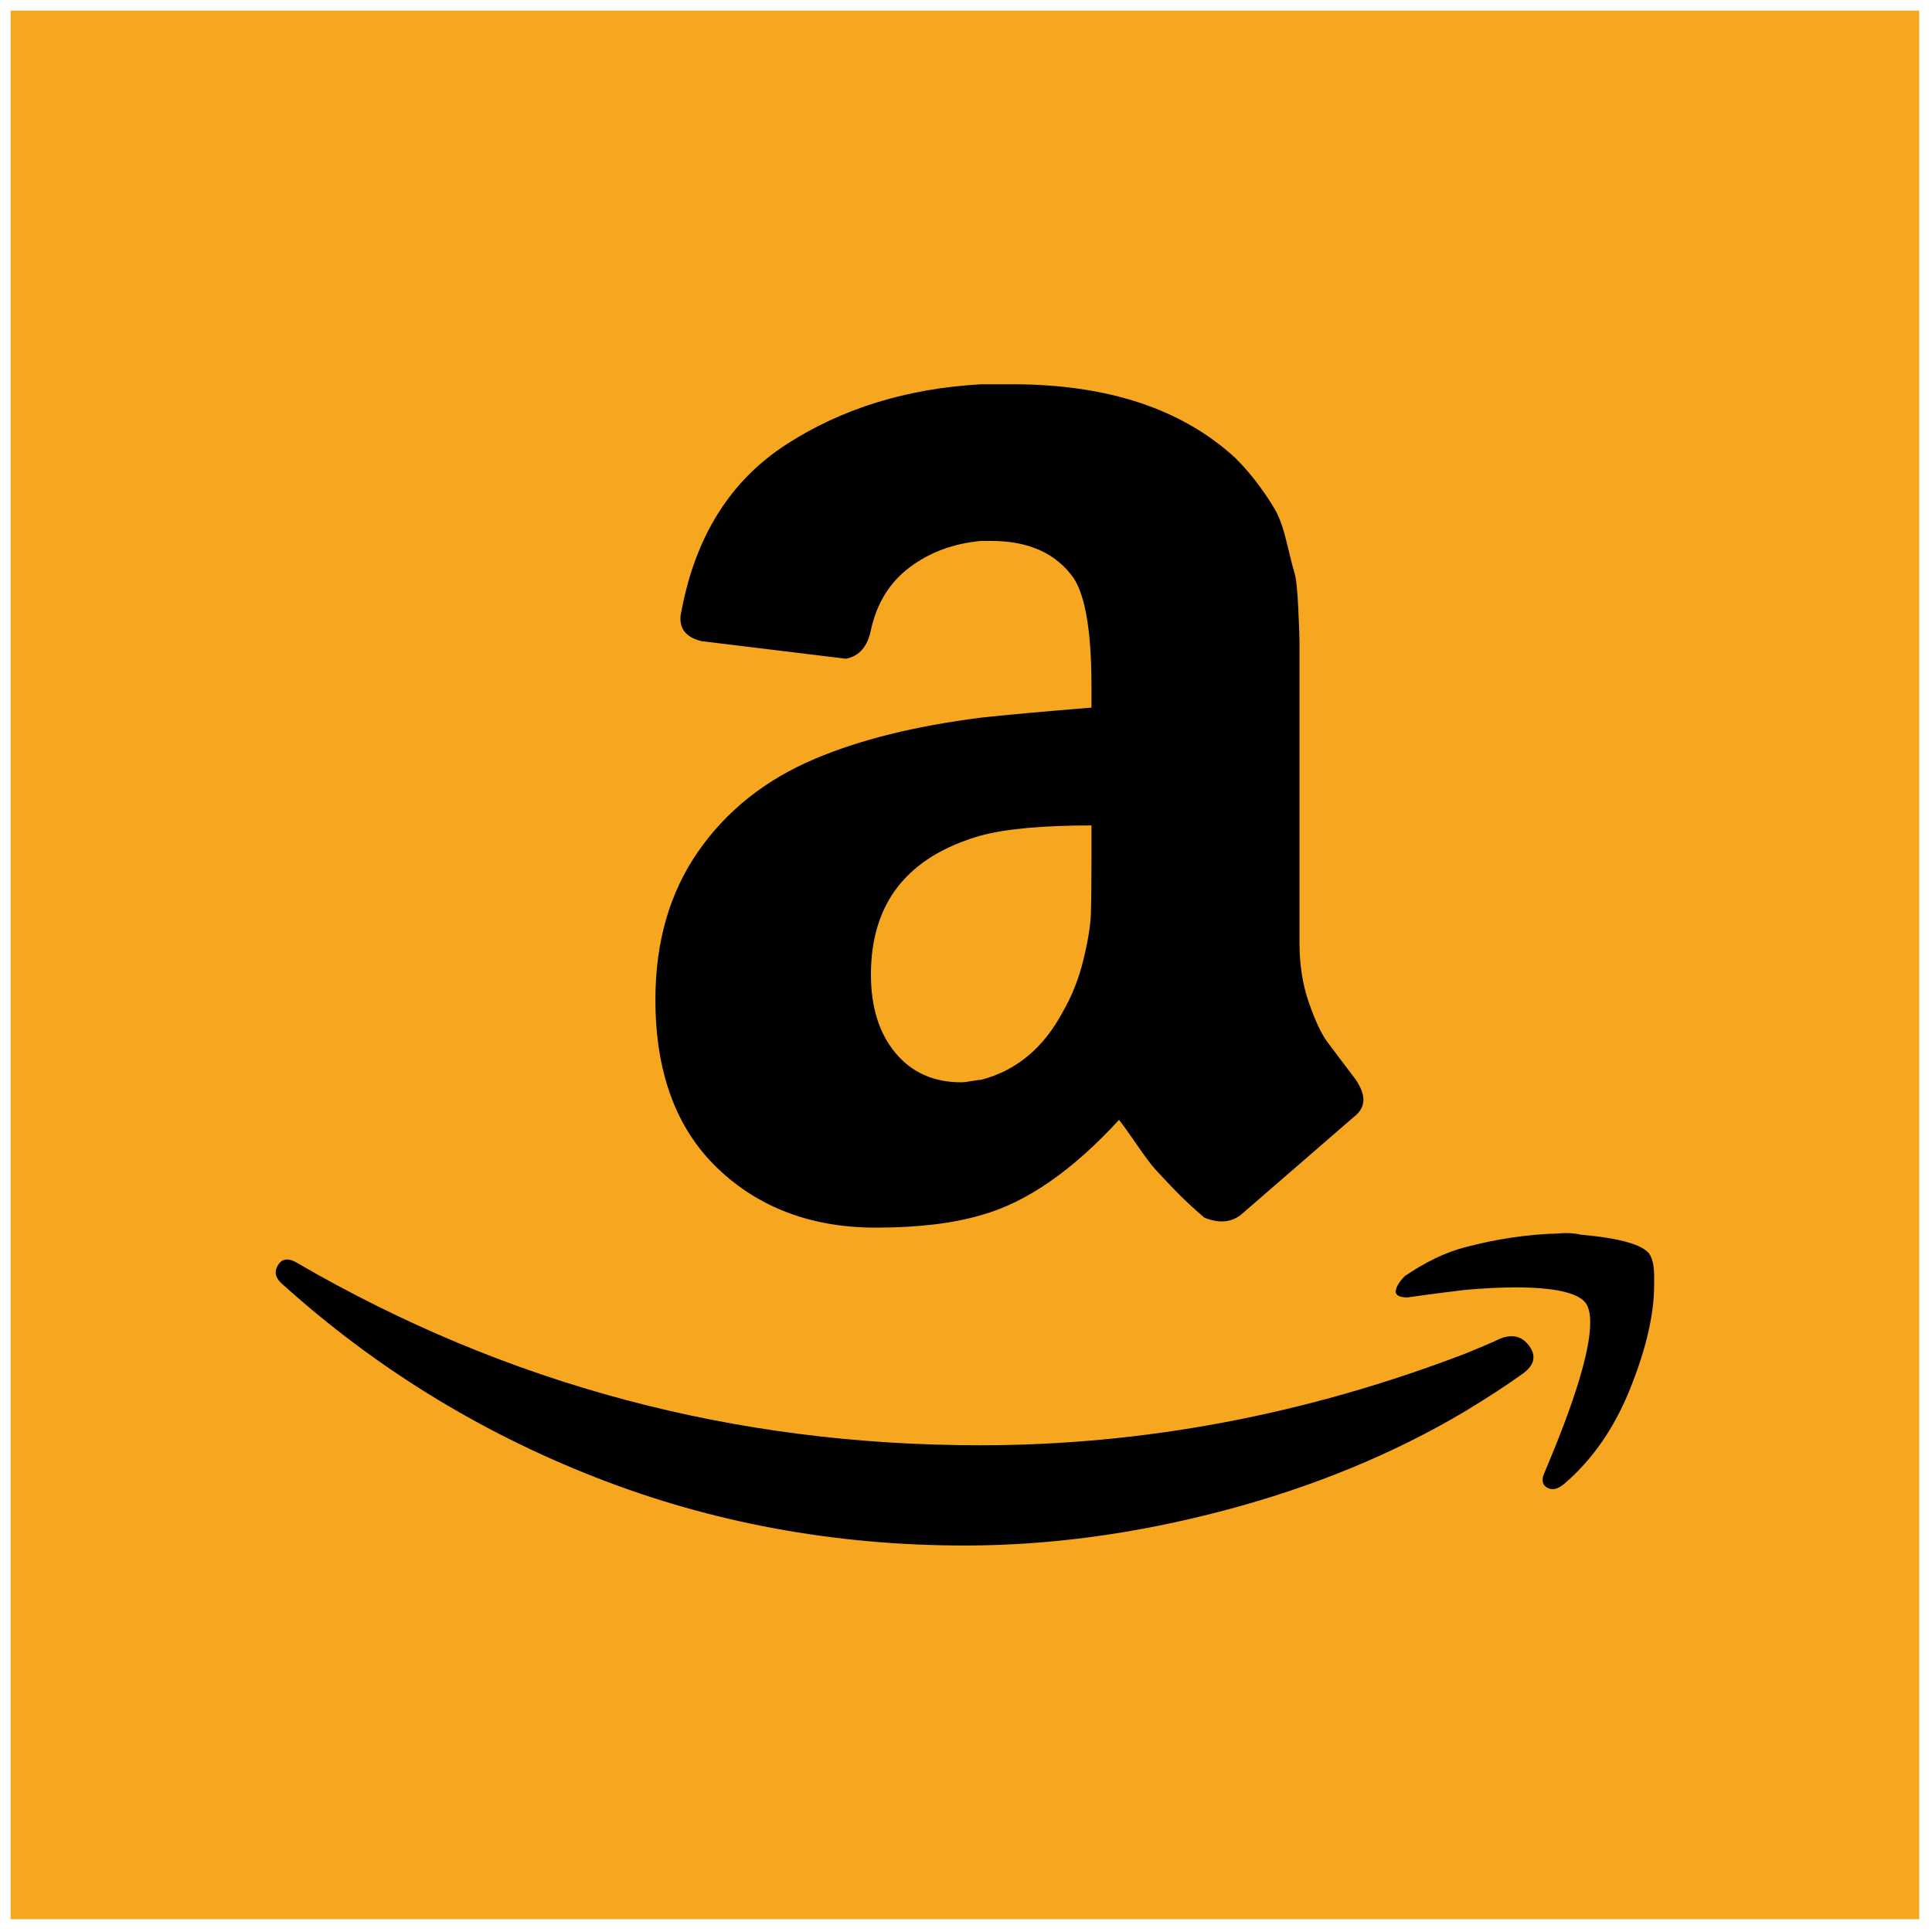
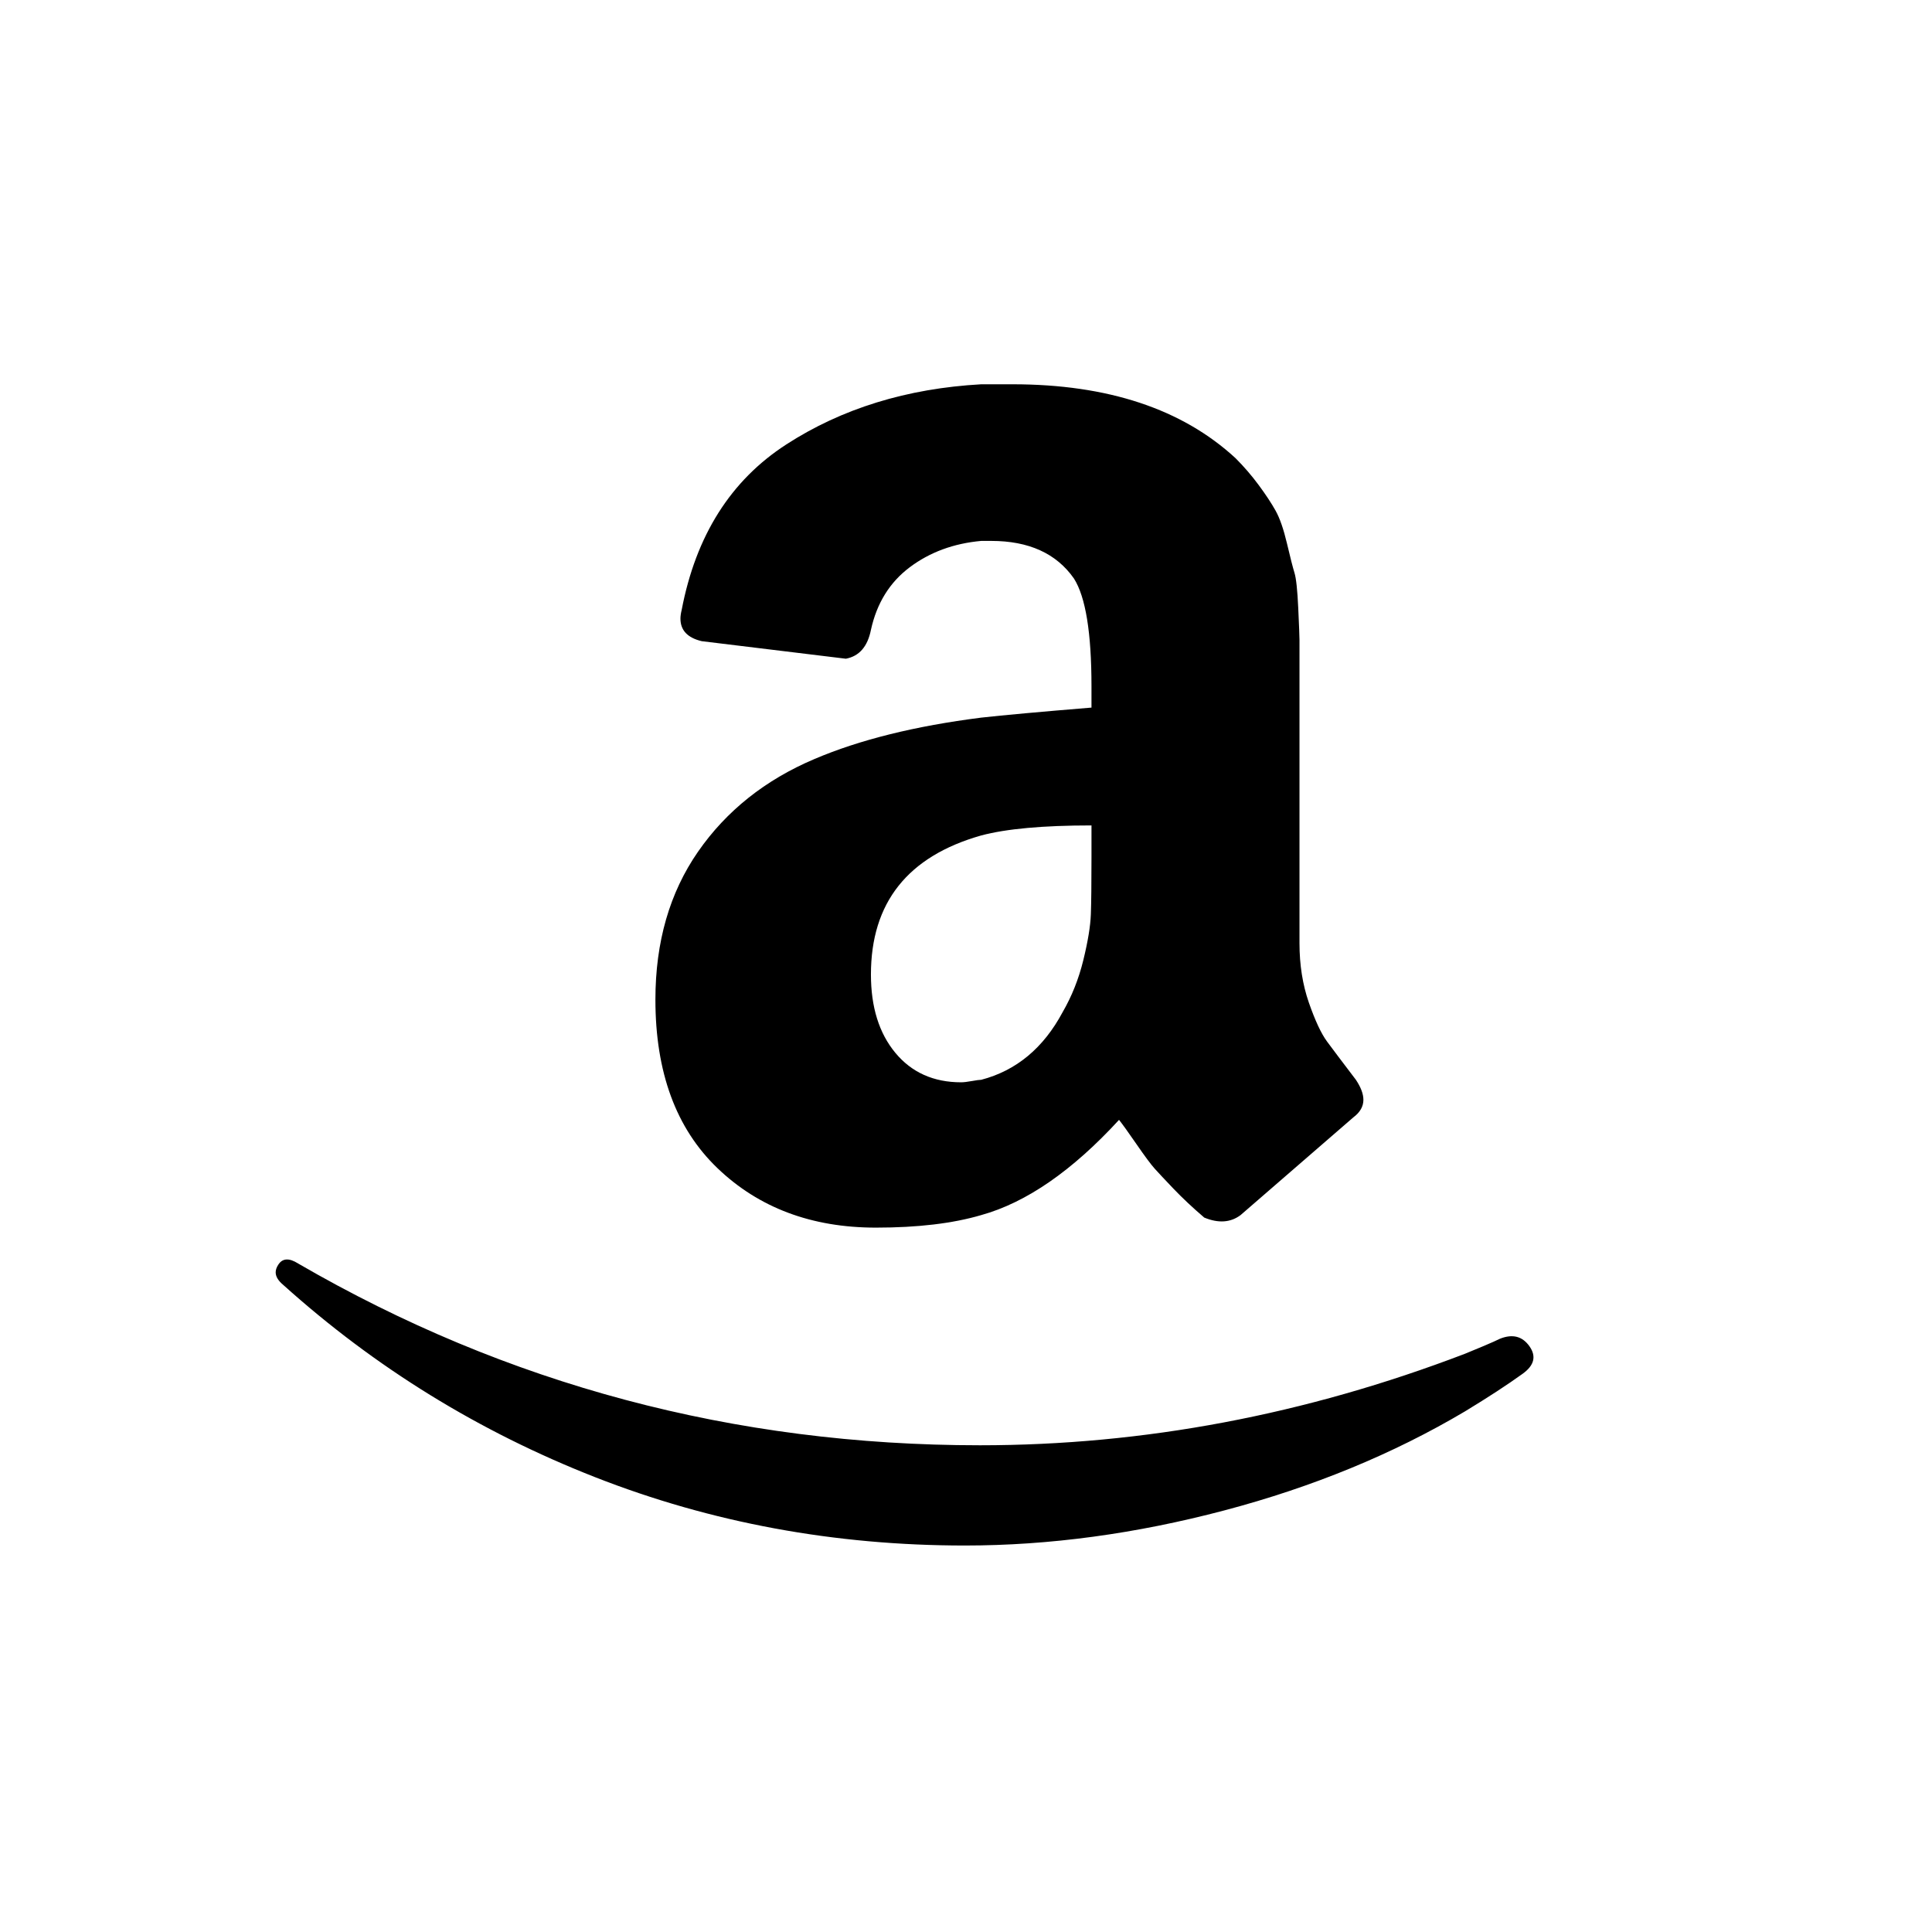
<svg xmlns="http://www.w3.org/2000/svg" version="1.1" width="256" height="256" viewBox="0 0 256 256" xml:space="preserve">
  <defs>
</defs>
  <g style="stroke: none; stroke-width: 0; stroke-dasharray: none; stroke-linecap: butt; stroke-linejoin: miter; stroke-miterlimit: 10; fill: none; fill-rule: nonzero; opacity: 1;" transform="translate(1.407 1.407) scale(2.81 2.81)">
-     <rect x="0" y="0" rx="0" ry="0" width="90" height="90" style="stroke: none; stroke-width: 1; stroke-dasharray: none; stroke-linecap: butt; stroke-linejoin: miter; stroke-miterlimit: 10; fill: rgb(246,166,31); fill-rule: nonzero; opacity: 1;" transform=" matrix(1 0 0 1 0 0) " />
    <path d="M 12.618 59.142 c 0.197 -0.315 0.512 -0.335 0.945 -0.059 c 9.848 5.712 20.564 8.568 32.145 8.568 c 7.721 0 15.344 -1.438 22.868 -4.314 c 0.197 -0.079 0.483 -0.197 0.857 -0.355 c 0.374 -0.158 0.64 -0.276 0.798 -0.355 c 0.591 -0.236 1.054 -0.118 1.389 0.355 c 0.335 0.473 0.226 0.906 -0.325 1.3 c -0.709 0.512 -1.615 1.103 -2.718 1.773 c -3.388 2.009 -7.17 3.565 -11.345 4.668 c -4.176 1.103 -8.253 1.655 -12.232 1.655 c -6.145 0 -11.956 -1.074 -17.432 -3.22 c -5.476 -2.147 -10.38 -5.17 -14.714 -9.07 c -0.236 -0.197 -0.355 -0.394 -0.355 -0.591 C 12.5 59.379 12.539 59.261 12.618 59.142 z" style="stroke: none; stroke-width: 1; stroke-dasharray: none; stroke-linecap: butt; stroke-linejoin: miter; stroke-miterlimit: 10; fill: rgb(0,0,0); fill-rule: nonzero; opacity: 1;" transform=" matrix(1 0 0 1 0 0) " stroke-linecap="round" />
-     <path d="M 65.386 60.147 c 0.079 -0.158 0.197 -0.315 0.355 -0.473 c 0.985 -0.67 1.93 -1.123 2.836 -1.359 c 1.497 -0.394 2.955 -0.611 4.373 -0.65 c 0.394 -0.039 0.768 -0.02 1.123 0.059 c 1.773 0.158 2.836 0.453 3.191 0.886 c 0.158 0.236 0.236 0.591 0.236 1.064 v 0.414 c 0 1.379 -0.374 3.004 -1.123 4.875 c -0.749 1.871 -1.792 3.378 -3.132 4.52 c -0.197 0.158 -0.374 0.236 -0.532 0.236 c -0.079 0 -0.158 -0.02 -0.236 -0.059 c -0.236 -0.118 -0.295 -0.335 -0.177 -0.65 c 1.458 -3.427 2.186 -5.811 2.186 -7.15 c 0 -0.433 -0.079 -0.749 -0.236 -0.945 c -0.394 -0.473 -1.497 -0.709 -3.309 -0.709 c -0.67 0 -1.458 0.039 -2.364 0.118 c -0.985 0.118 -1.891 0.236 -2.718 0.355 c -0.236 0 -0.394 -0.039 -0.473 -0.118 c -0.079 -0.079 -0.099 -0.158 -0.059 -0.236 C 65.327 60.285 65.347 60.226 65.386 60.147 z" style="stroke: none; stroke-width: 1; stroke-dasharray: none; stroke-linecap: butt; stroke-linejoin: miter; stroke-miterlimit: 10; fill: rgb(0,0,0); fill-rule: nonzero; opacity: 1;" transform=" matrix(1 0 0 1 0 0) " stroke-linecap="round" />
    <path d="M 30.405 46.635 c 0 -2.718 0.67 -5.042 2.009 -6.973 c 1.339 -1.93 3.171 -3.388 5.495 -4.373 c 2.127 -0.906 4.747 -1.556 7.859 -1.95 c 1.064 -0.118 2.797 -0.276 5.2 -0.473 v -1.005 c 0 -2.521 -0.276 -4.215 -0.827 -5.082 c -0.827 -1.182 -2.127 -1.773 -3.9 -1.773 h -0.473 c -1.3 0.118 -2.423 0.532 -3.368 1.241 c -0.945 0.709 -1.556 1.694 -1.832 2.955 c -0.158 0.788 -0.552 1.241 -1.182 1.359 l -6.795 -0.827 c -0.67 -0.158 -1.005 -0.512 -1.005 -1.064 c 0 -0.118 0.02 -0.256 0.059 -0.414 c 0.67 -3.506 2.314 -6.106 4.934 -7.8 c 2.62 -1.694 5.683 -2.639 9.189 -2.836 h 1.477 c 4.491 0 7.997 1.162 10.518 3.486 c 0.395 0.396 0.761 0.82 1.093 1.27 c 0.335 0.453 0.601 0.857 0.798 1.211 c 0.197 0.355 0.374 0.867 0.532 1.536 c 0.158 0.67 0.276 1.133 0.355 1.389 c 0.079 0.256 0.138 0.808 0.177 1.655 c 0.039 0.847 0.059 1.349 0.059 1.507 v 14.3 c 0 1.024 0.148 1.96 0.443 2.807 c 0.295 0.847 0.581 1.458 0.857 1.832 c 0.276 0.374 0.729 0.975 1.359 1.802 c 0.236 0.355 0.355 0.67 0.355 0.945 c 0 0.315 -0.158 0.591 -0.473 0.827 c -3.27 2.836 -5.042 4.373 -5.318 4.609 c -0.473 0.355 -1.044 0.394 -1.714 0.118 c -0.552 -0.473 -1.034 -0.926 -1.448 -1.359 c -0.414 -0.433 -0.709 -0.749 -0.886 -0.945 s -0.463 -0.581 -0.857 -1.152 c -0.394 -0.571 -0.67 -0.955 -0.827 -1.152 c -2.206 2.403 -4.373 3.9 -6.5 4.491 c -1.339 0.394 -2.994 0.591 -4.964 0.591 c -3.033 0 -5.525 -0.936 -7.475 -2.807 S 30.405 50.062 30.405 46.635 z M 40.568 45.453 c 0 1.536 0.384 2.767 1.152 3.693 c 0.768 0.926 1.802 1.389 3.102 1.389 c 0.118 0 0.286 -0.02 0.502 -0.059 c 0.217 -0.039 0.364 -0.059 0.443 -0.059 c 1.655 -0.433 2.935 -1.497 3.841 -3.191 c 0.433 -0.749 0.758 -1.566 0.975 -2.452 c 0.217 -0.886 0.335 -1.605 0.355 -2.157 c 0.02 -0.551 0.03 -1.458 0.03 -2.718 v -1.477 c -2.285 0 -4.018 0.158 -5.2 0.473 C 42.301 39.879 40.568 42.065 40.568 45.453 z" style="stroke: none; stroke-width: 1; stroke-dasharray: none; stroke-linecap: butt; stroke-linejoin: miter; stroke-miterlimit: 10; fill: rgb(0,0,0); fill-rule: nonzero; opacity: 1;" transform=" matrix(1 0 0 1 0 0) " stroke-linecap="round" />
  </g>
</svg>